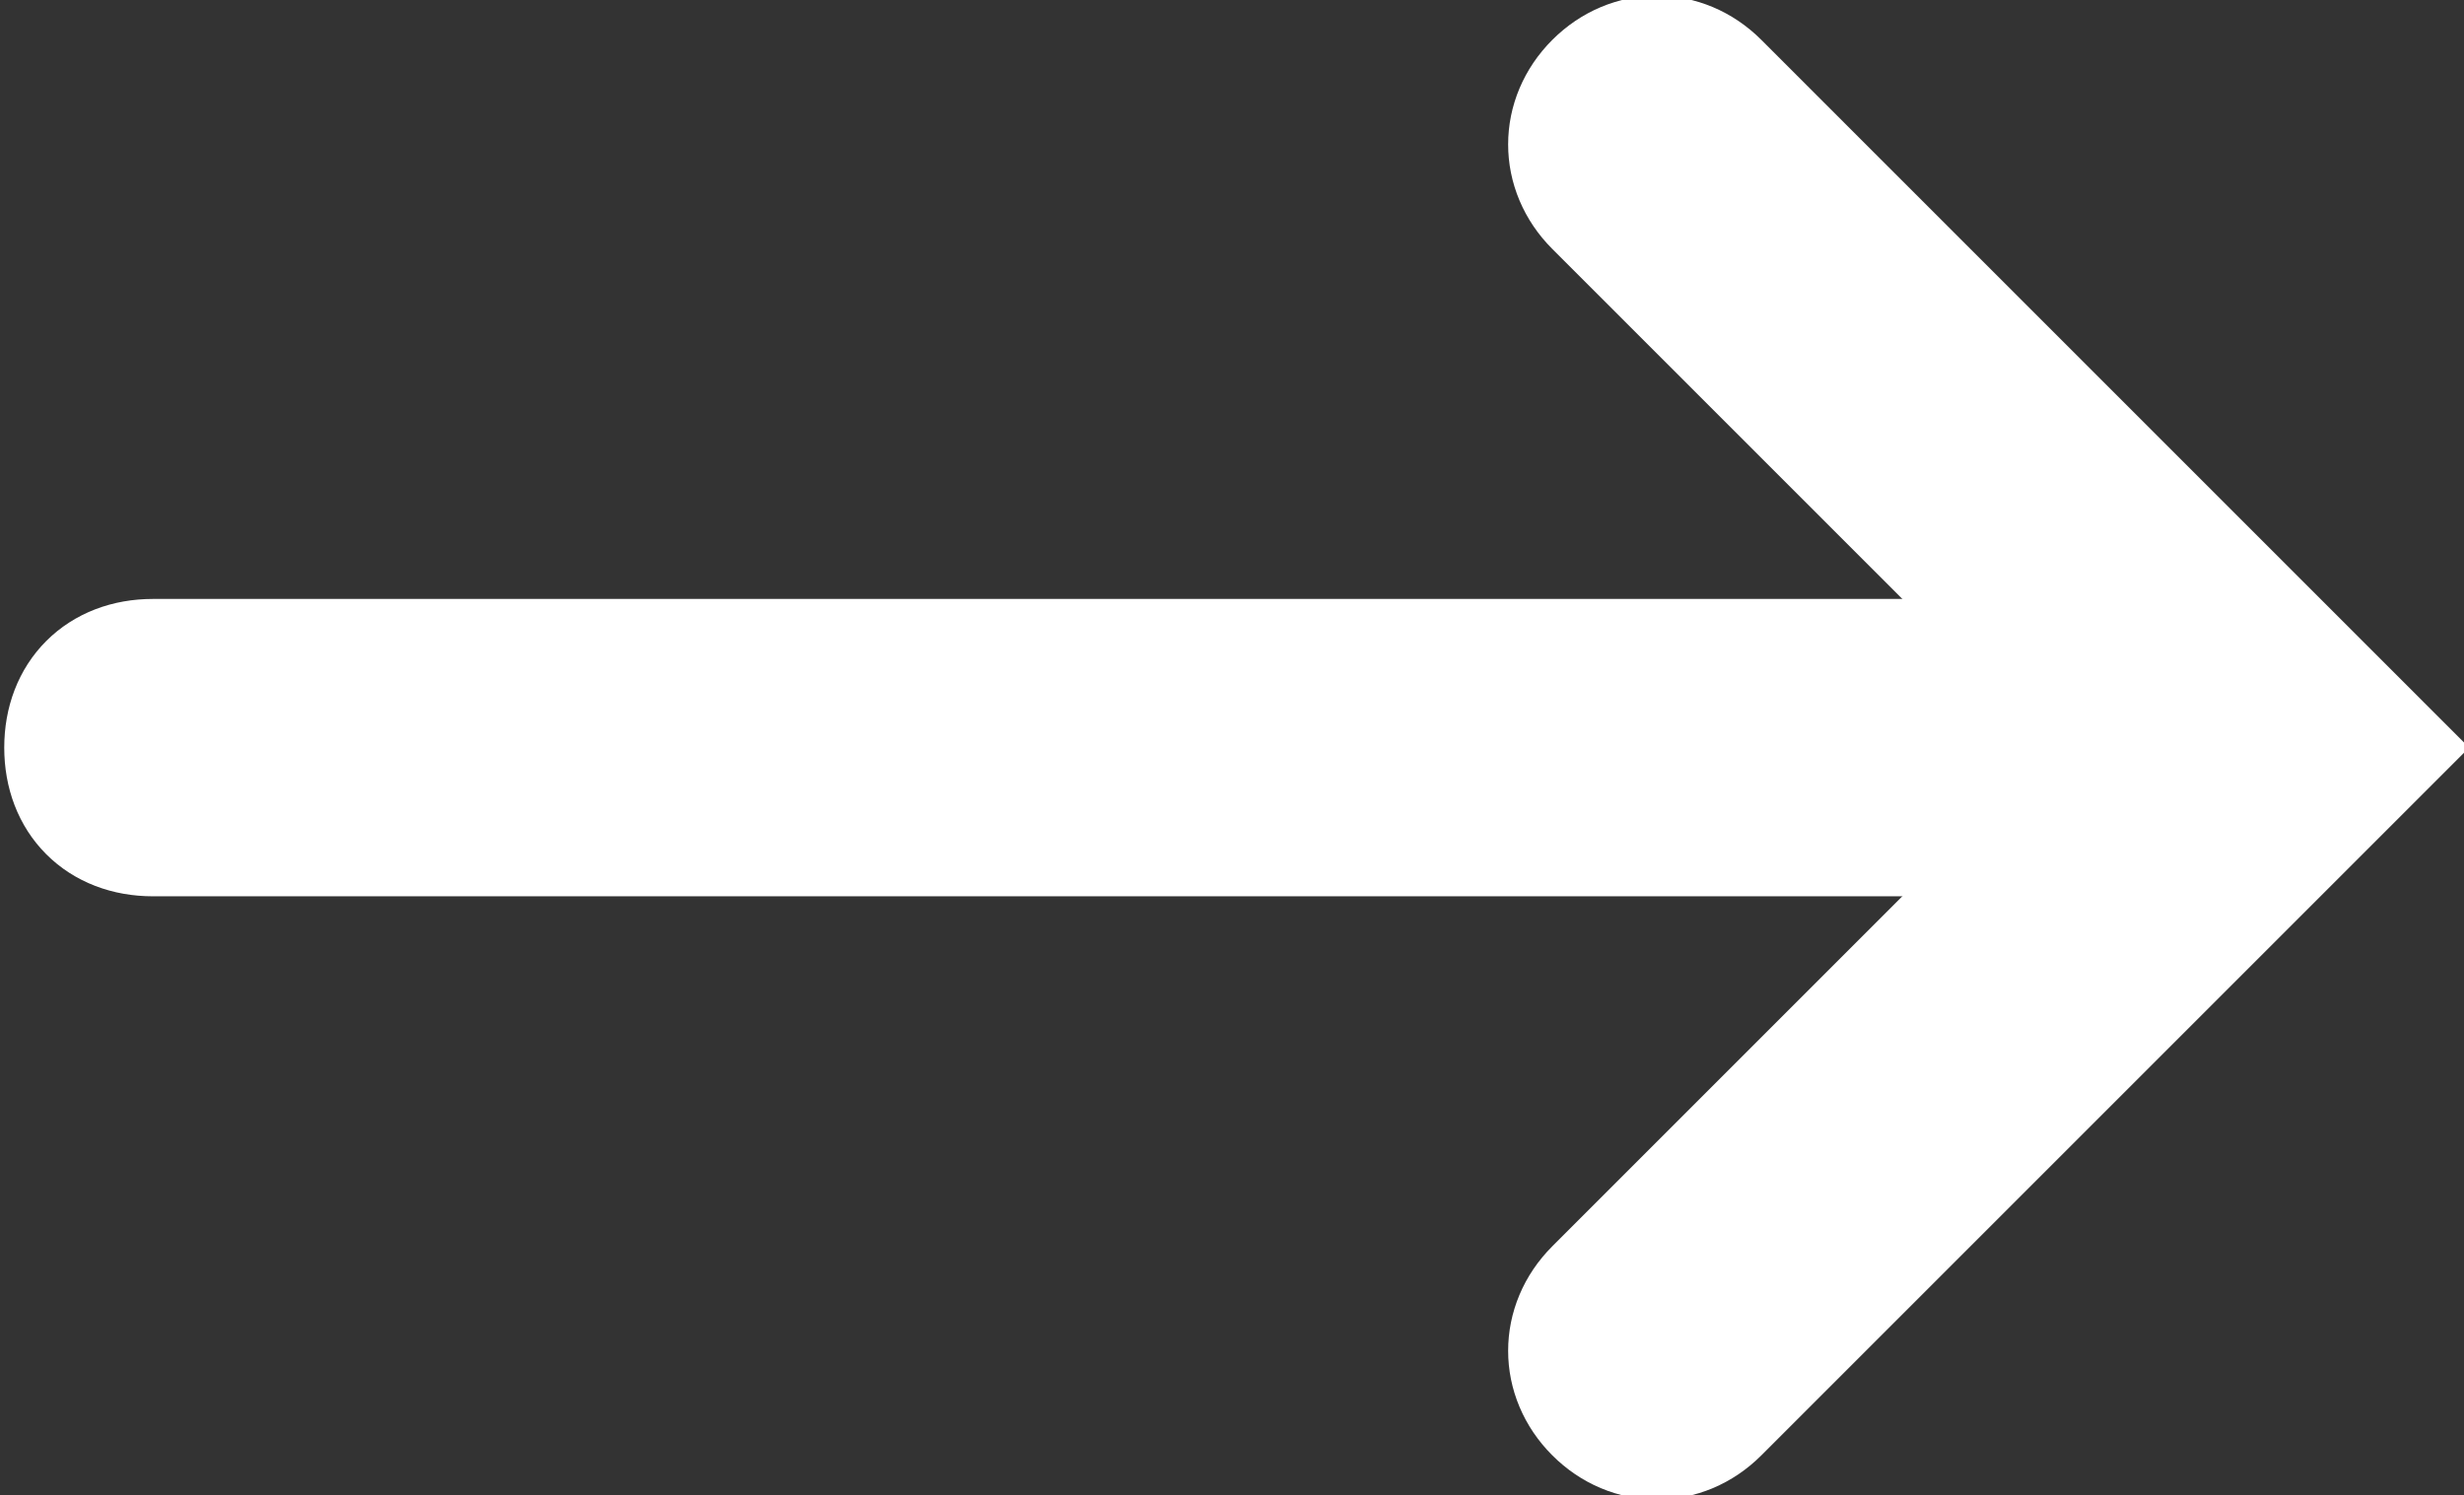
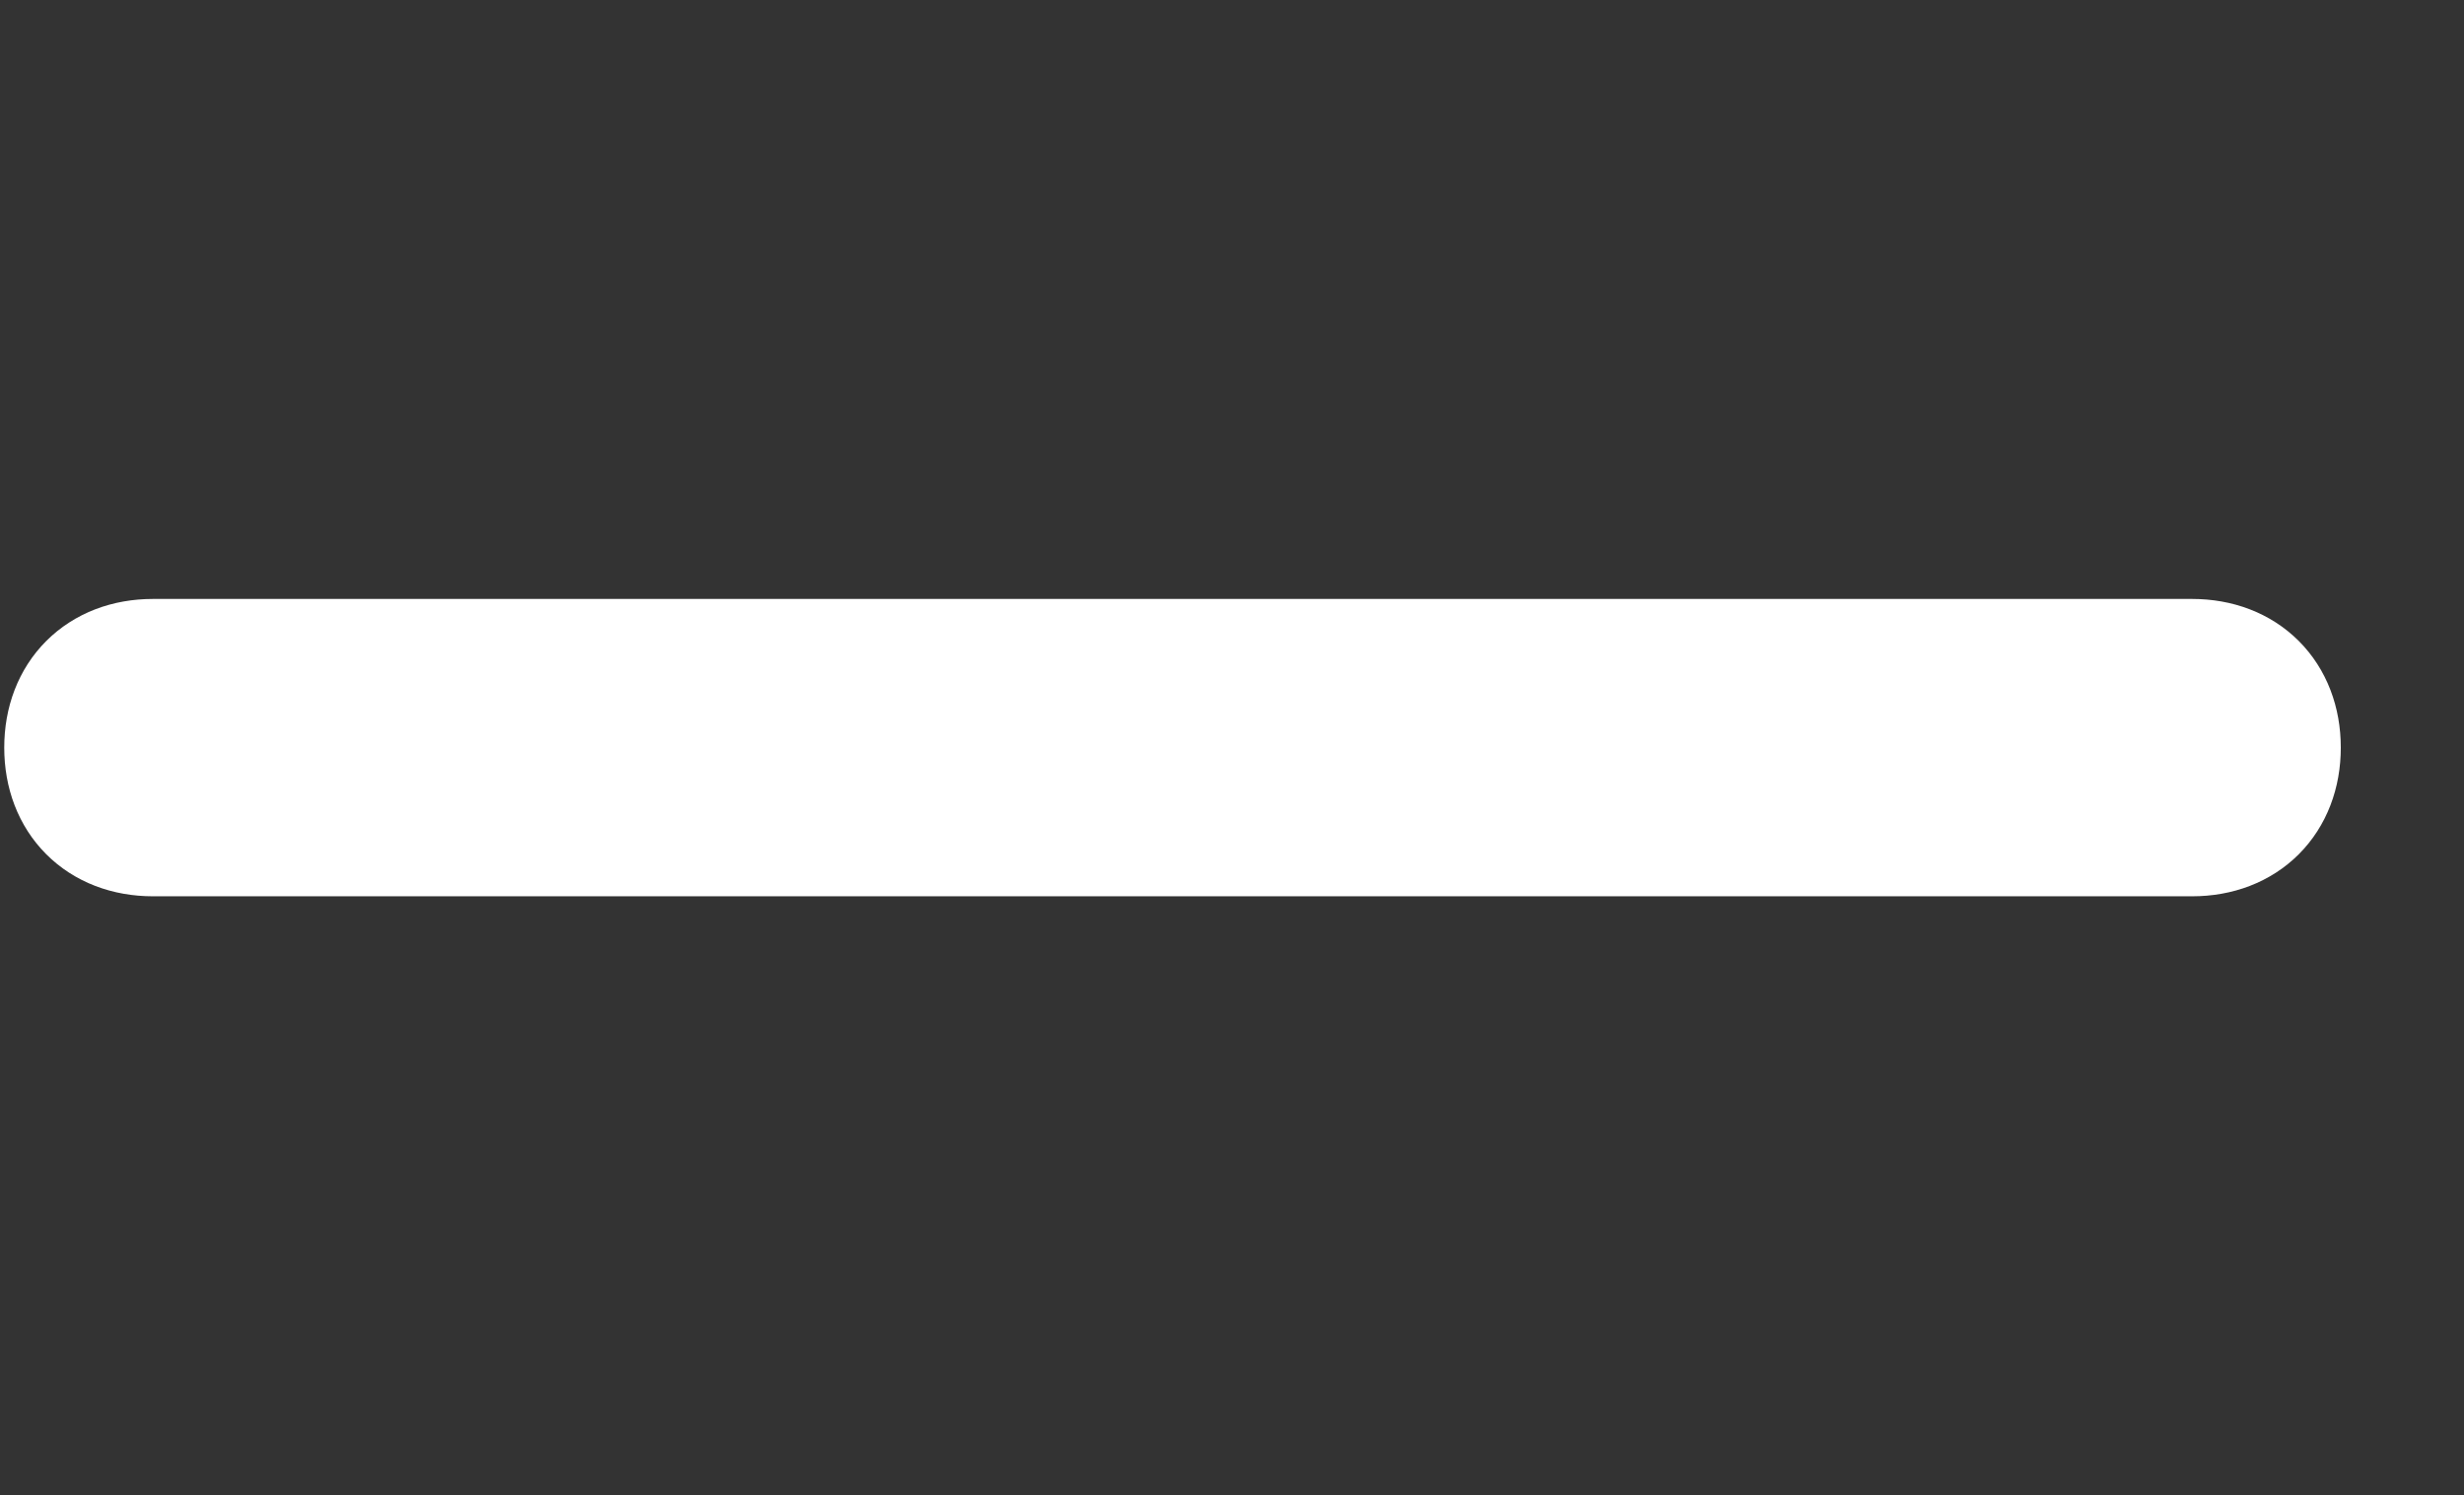
<svg xmlns="http://www.w3.org/2000/svg" version="1.1" id="Layer_1" x="0px" y="0px" width="14.5px" height="8.8px" viewBox="0 0 14.5 8.8" style="enable-background:new 0 0 14.5 8.8;" xml:space="preserve">
  <rect x="0" y="0" width="14.5" height="8.8" fill="#333333" stroke="none" />
  <style type="text/css">
	.st0{fill:#FFFFFF;stroke:#FFFFFF;stroke-width:0.75;}
</style>
  <g>
    <path class="st0" d="M0.4,4.4c0-0.3,0.2-0.5,0.5-0.5h12c0.3,0,0.5,0.2,0.5,0.5c0,0.3-0.2,0.5-0.5,0.5h-12C0.6,4.9,0.4,4.7,0.4,4.4z   " />
-     <path class="st0" d="M9.4,0.5C9.2,0.7,9.2,1,9.4,1.2l3.2,3.2L9.4,7.6c-0.2,0.2-0.2,0.5,0,0.7c0.2,0.2,0.5,0.2,0.7,0l3.2-3.2L14,4.4   l-0.7-0.7l-3.2-3.2C9.9,0.3,9.6,0.3,9.4,0.5z" />
  </g>
</svg>